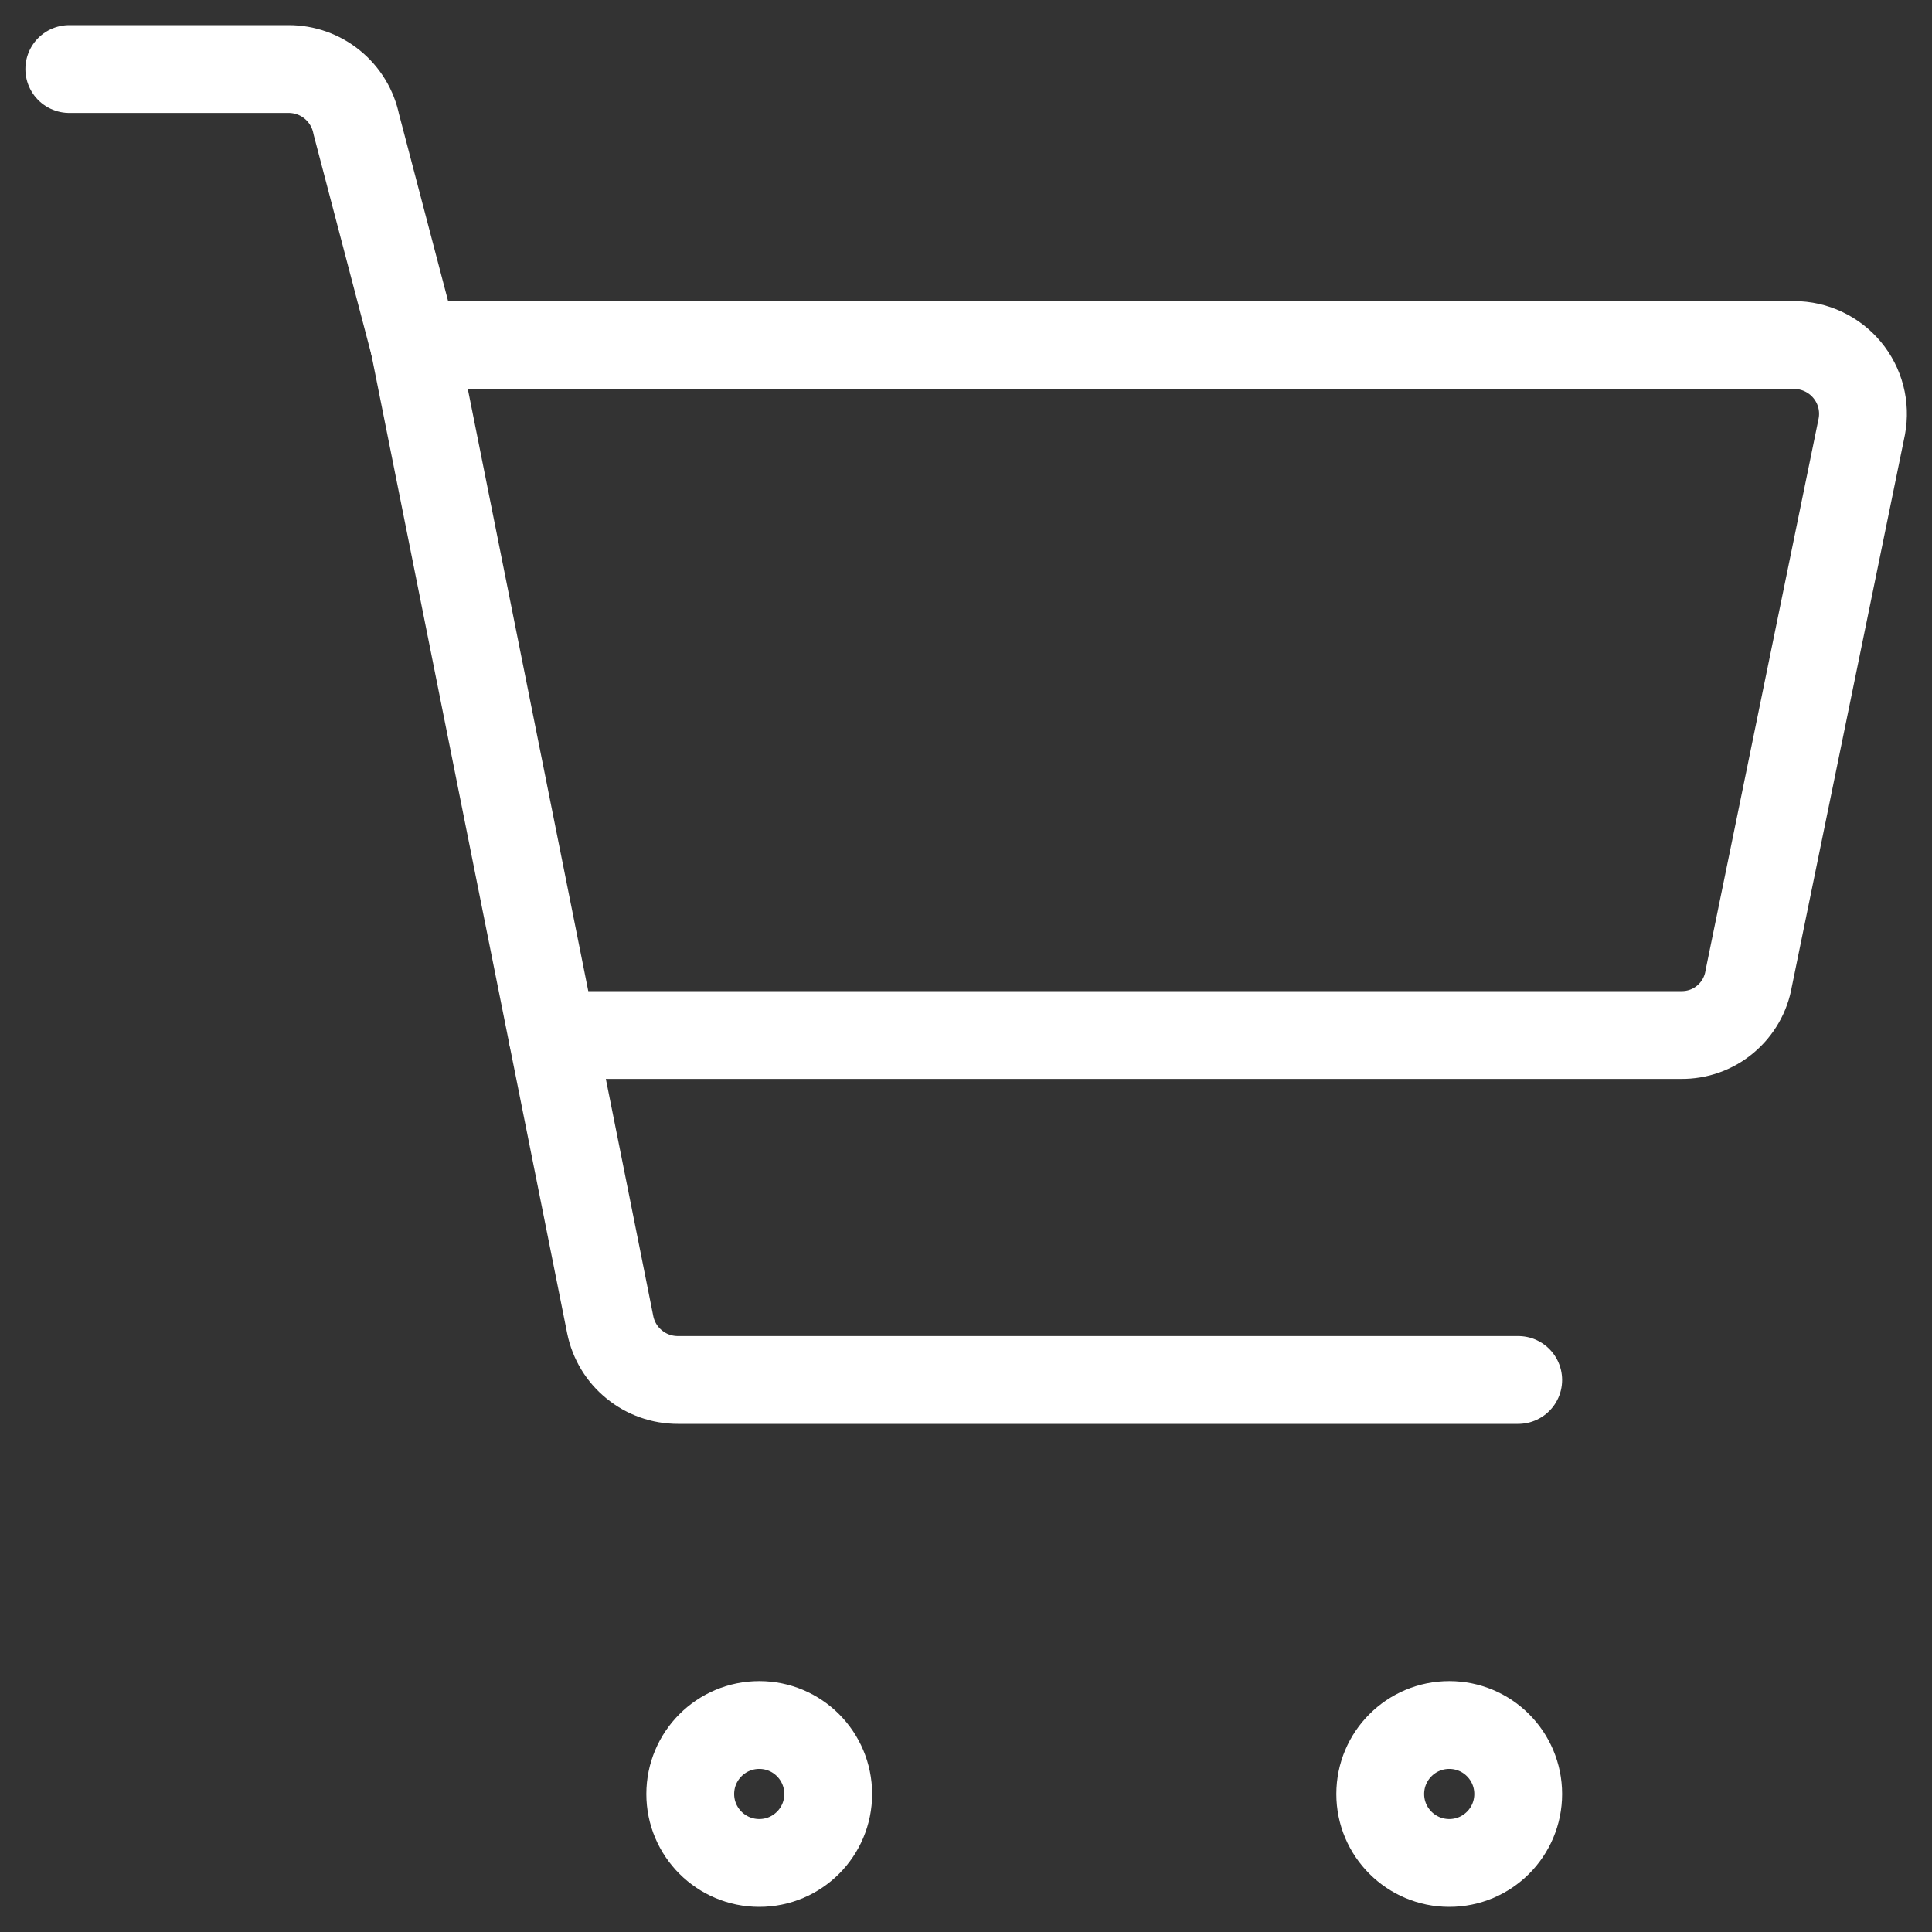
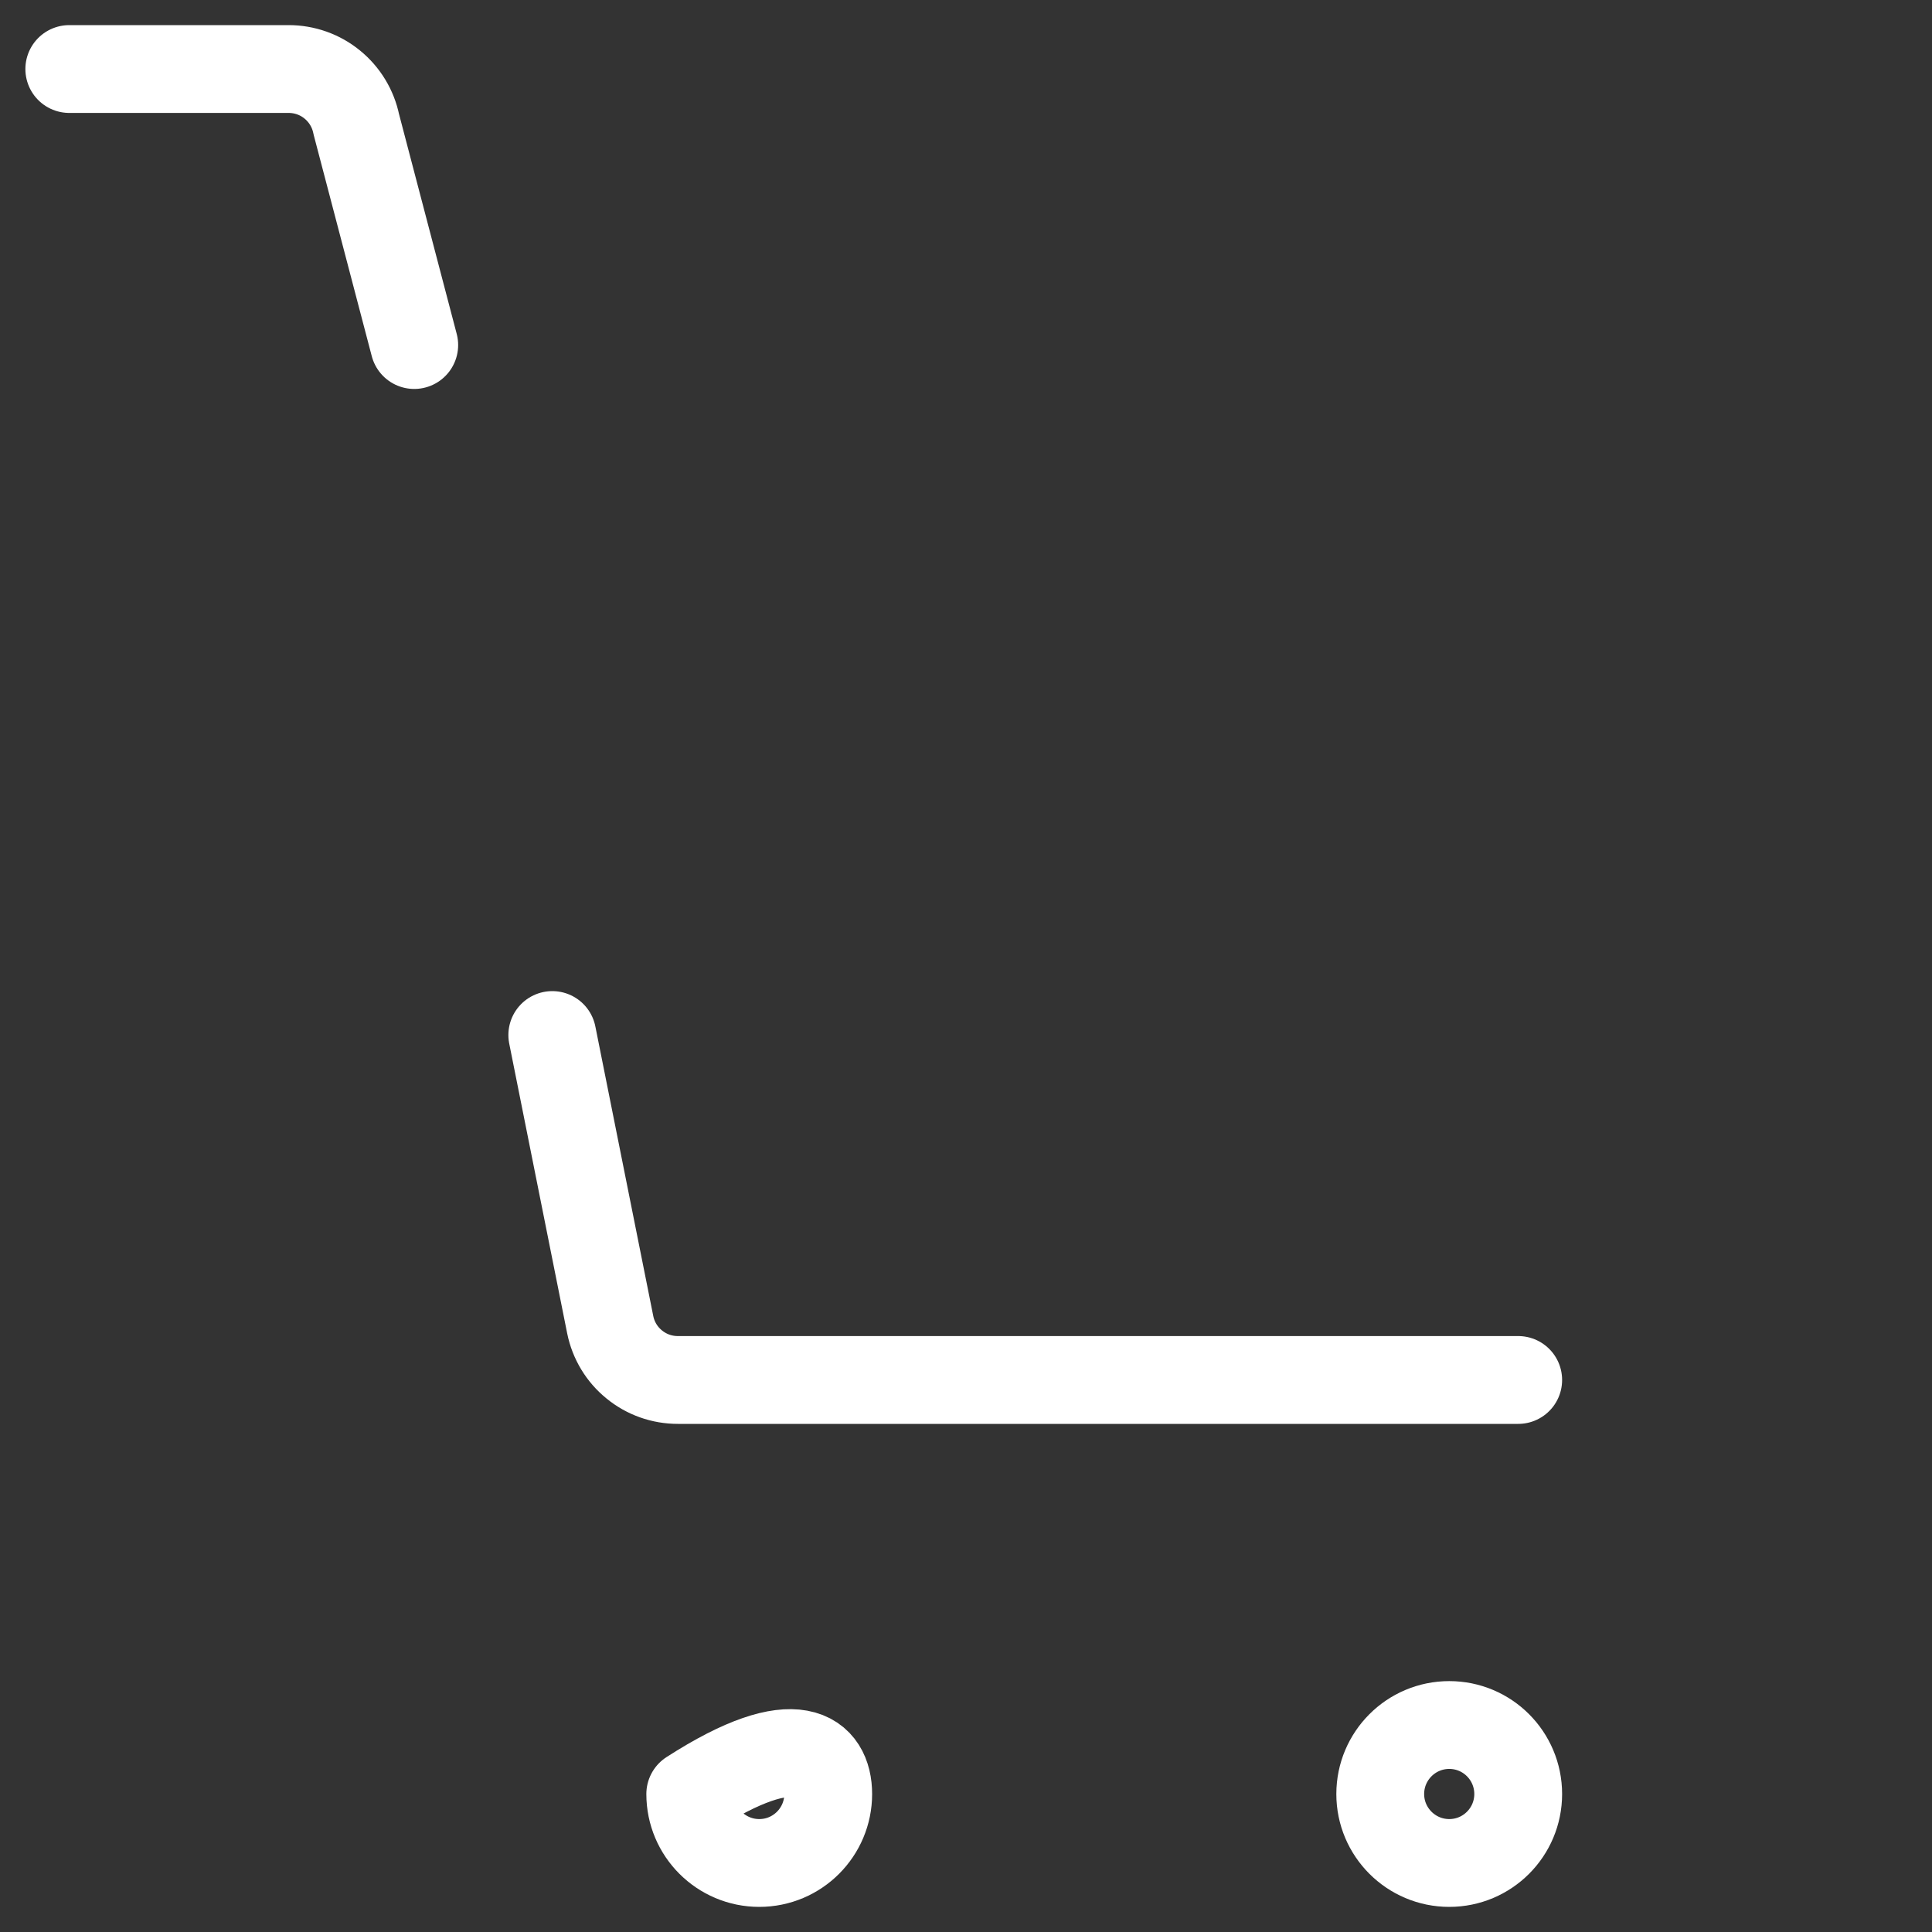
<svg xmlns="http://www.w3.org/2000/svg" width="22" height="22" viewBox="0 0 22 22" fill="none">
  <rect x="0" y="0" width="22" height="22" fill="#333333" stroke="none" />
  <g clip-path="url(#clip0_1_29)">
-     <path d="M19.143 11.786H6.289L4.717 3.929H20.431C20.546 3.929 20.66 3.955 20.764 4.004C20.868 4.053 20.96 4.124 21.033 4.212C21.107 4.301 21.16 4.404 21.189 4.515C21.218 4.626 21.222 4.743 21.201 4.856L19.913 11.141C19.883 11.323 19.788 11.488 19.647 11.606C19.506 11.725 19.327 11.788 19.143 11.786Z" stroke="white" stroke-linecap="round" stroke-linejoin="round" />
    <path d="M4.717 3.929L4.057 1.414C4.021 1.237 3.924 1.077 3.784 0.963C3.644 0.848 3.468 0.786 3.287 0.786H0.789" stroke="white" stroke-linecap="round" stroke-linejoin="round" />
    <path d="M6.289 11.786L6.949 15.086C6.985 15.263 7.081 15.423 7.222 15.537C7.362 15.652 7.537 15.714 7.719 15.714H17.288" stroke="white" stroke-linecap="round" stroke-linejoin="round" />
    <path d="M16.503 21.214C16.069 21.214 15.717 20.862 15.717 20.429C15.717 19.995 16.069 19.643 16.503 19.643C16.937 19.643 17.288 19.995 17.288 20.429C17.288 20.862 16.937 21.214 16.503 21.214Z" stroke="white" stroke-linecap="round" stroke-linejoin="round" />
-     <path d="M8.646 21.214C8.212 21.214 7.86 20.862 7.86 20.429C7.86 19.995 8.212 19.643 8.646 19.643C9.08 19.643 9.431 19.995 9.431 20.429C9.431 20.862 9.08 21.214 8.646 21.214Z" stroke="white" stroke-linecap="round" stroke-linejoin="round" />
+     <path d="M8.646 21.214C8.212 21.214 7.86 20.862 7.86 20.429C9.08 19.643 9.431 19.995 9.431 20.429C9.431 20.862 9.08 21.214 8.646 21.214Z" stroke="white" stroke-linecap="round" stroke-linejoin="round" />
  </g>
  <defs>
    <clipPath id="clip0_1_29">
      <rect width="22" height="22" fill="white" />
    </clipPath>
  </defs>
</svg>